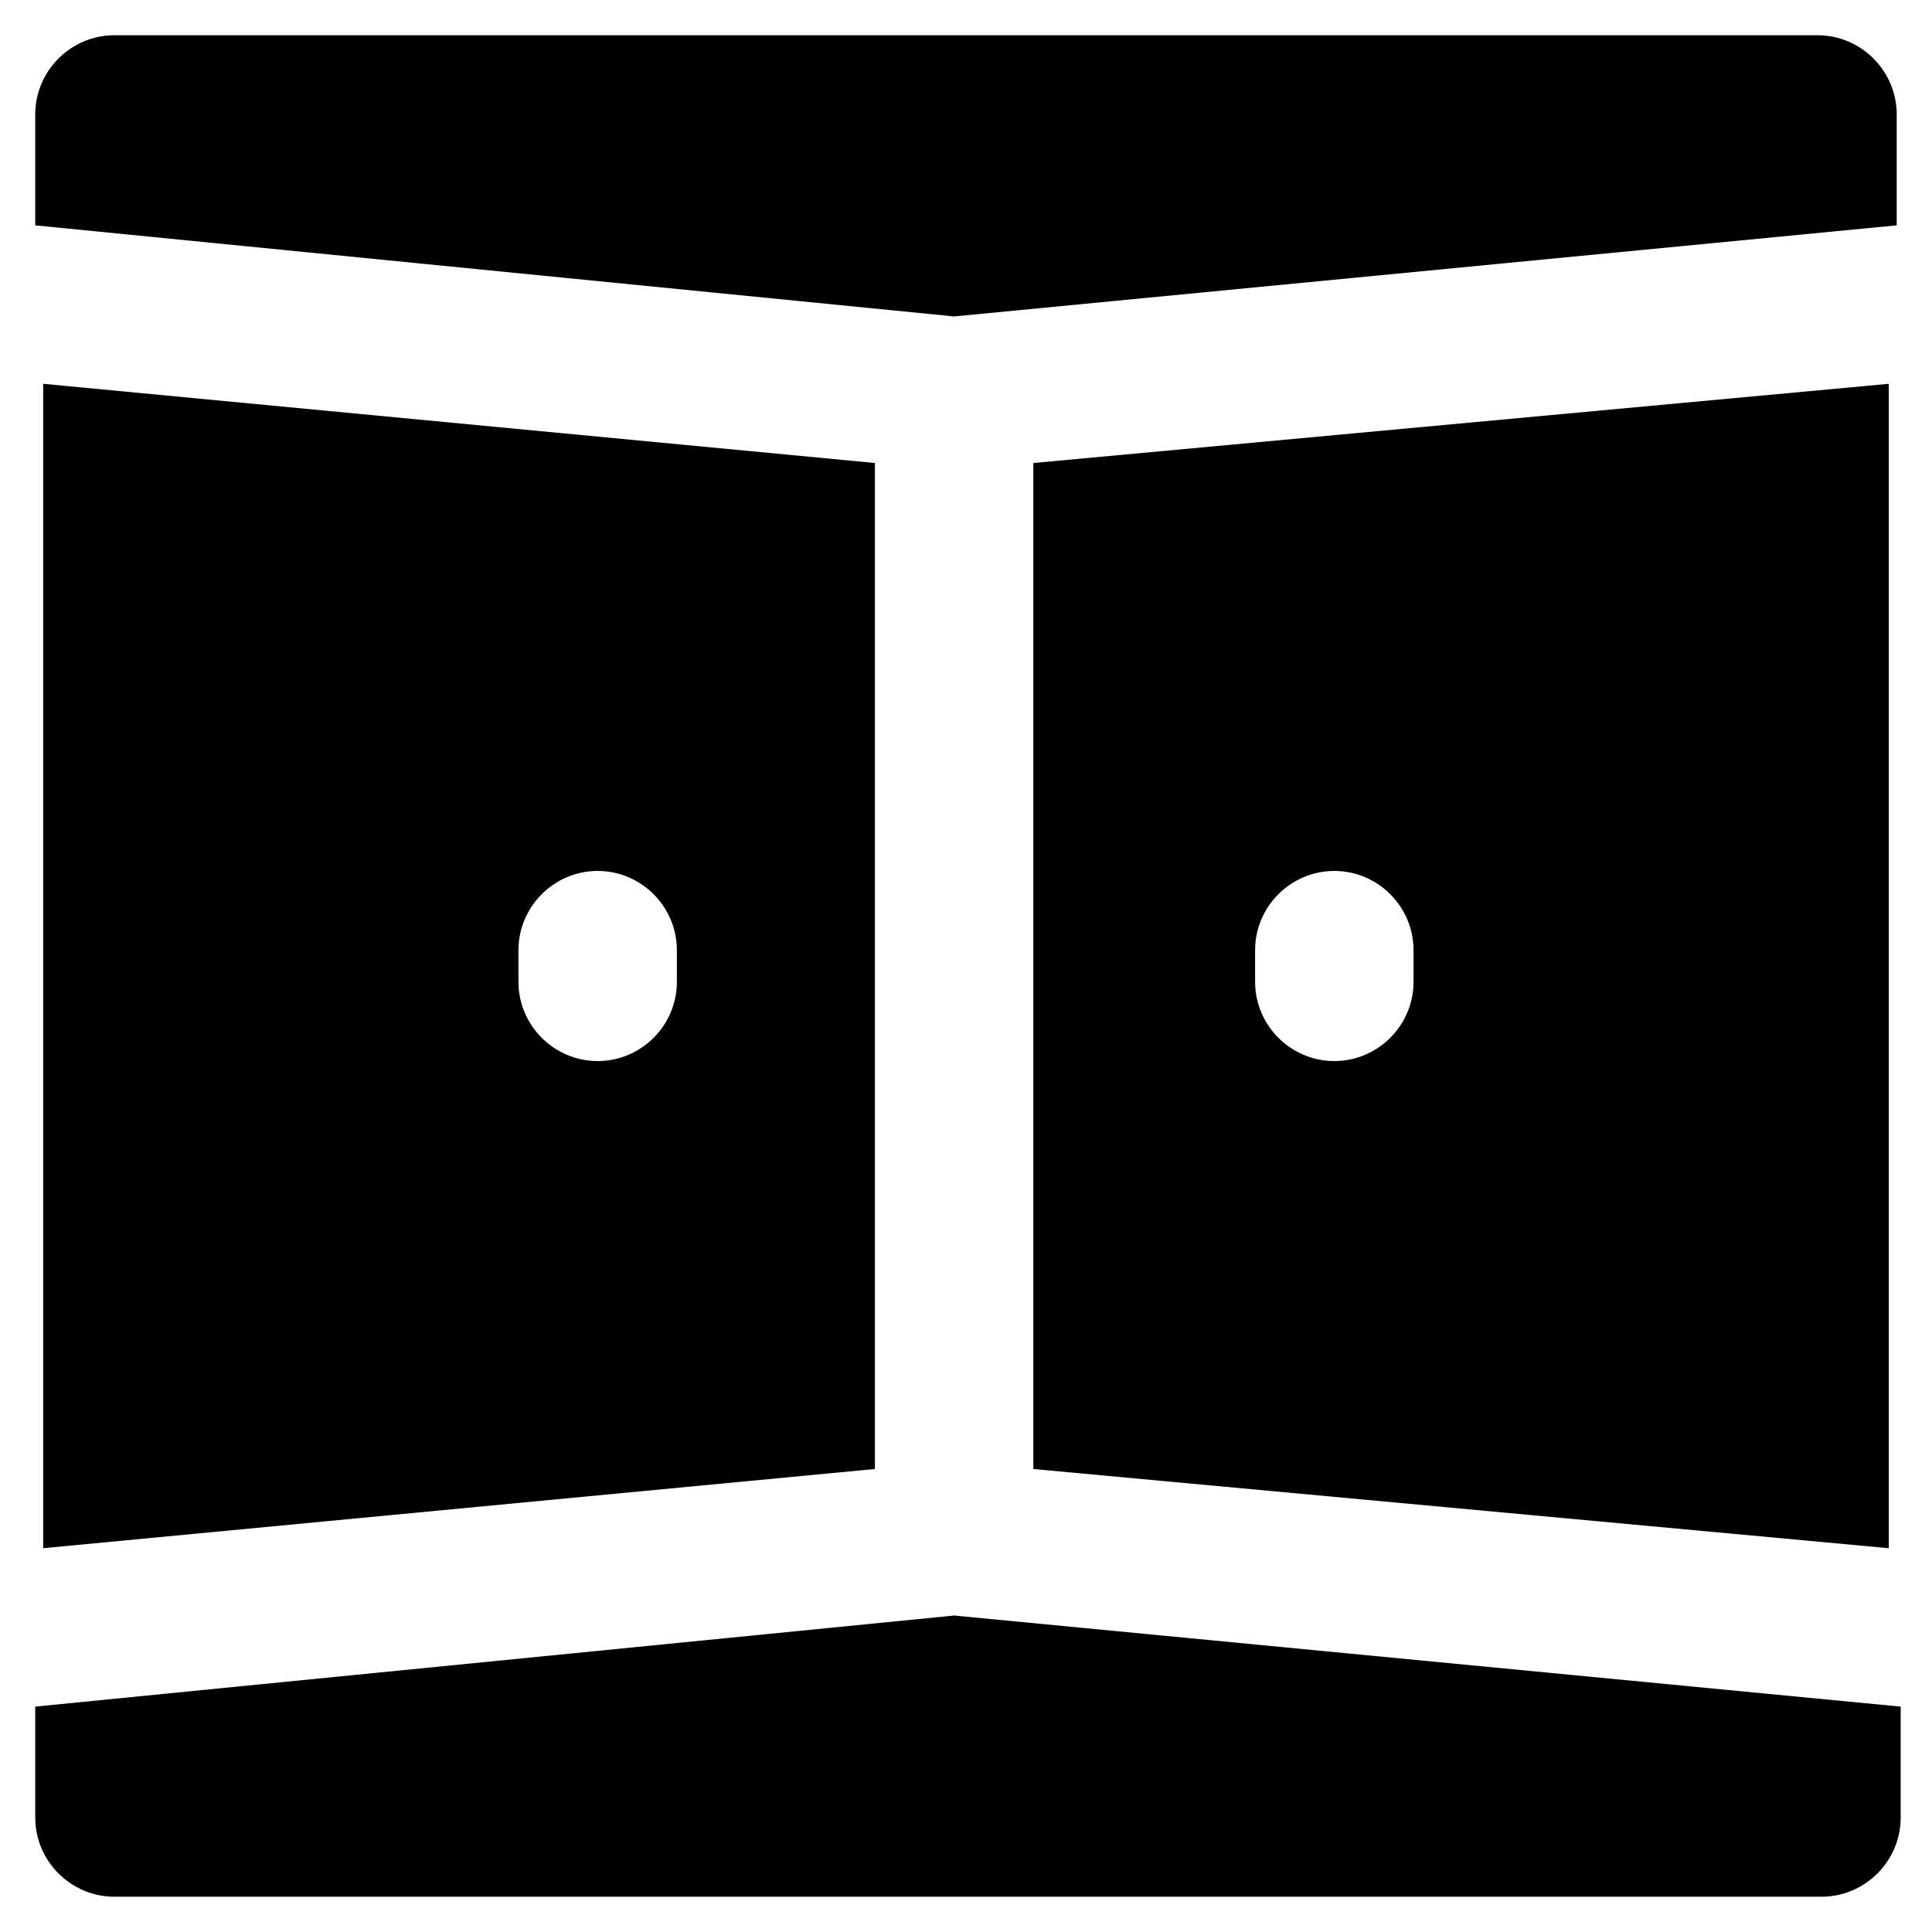
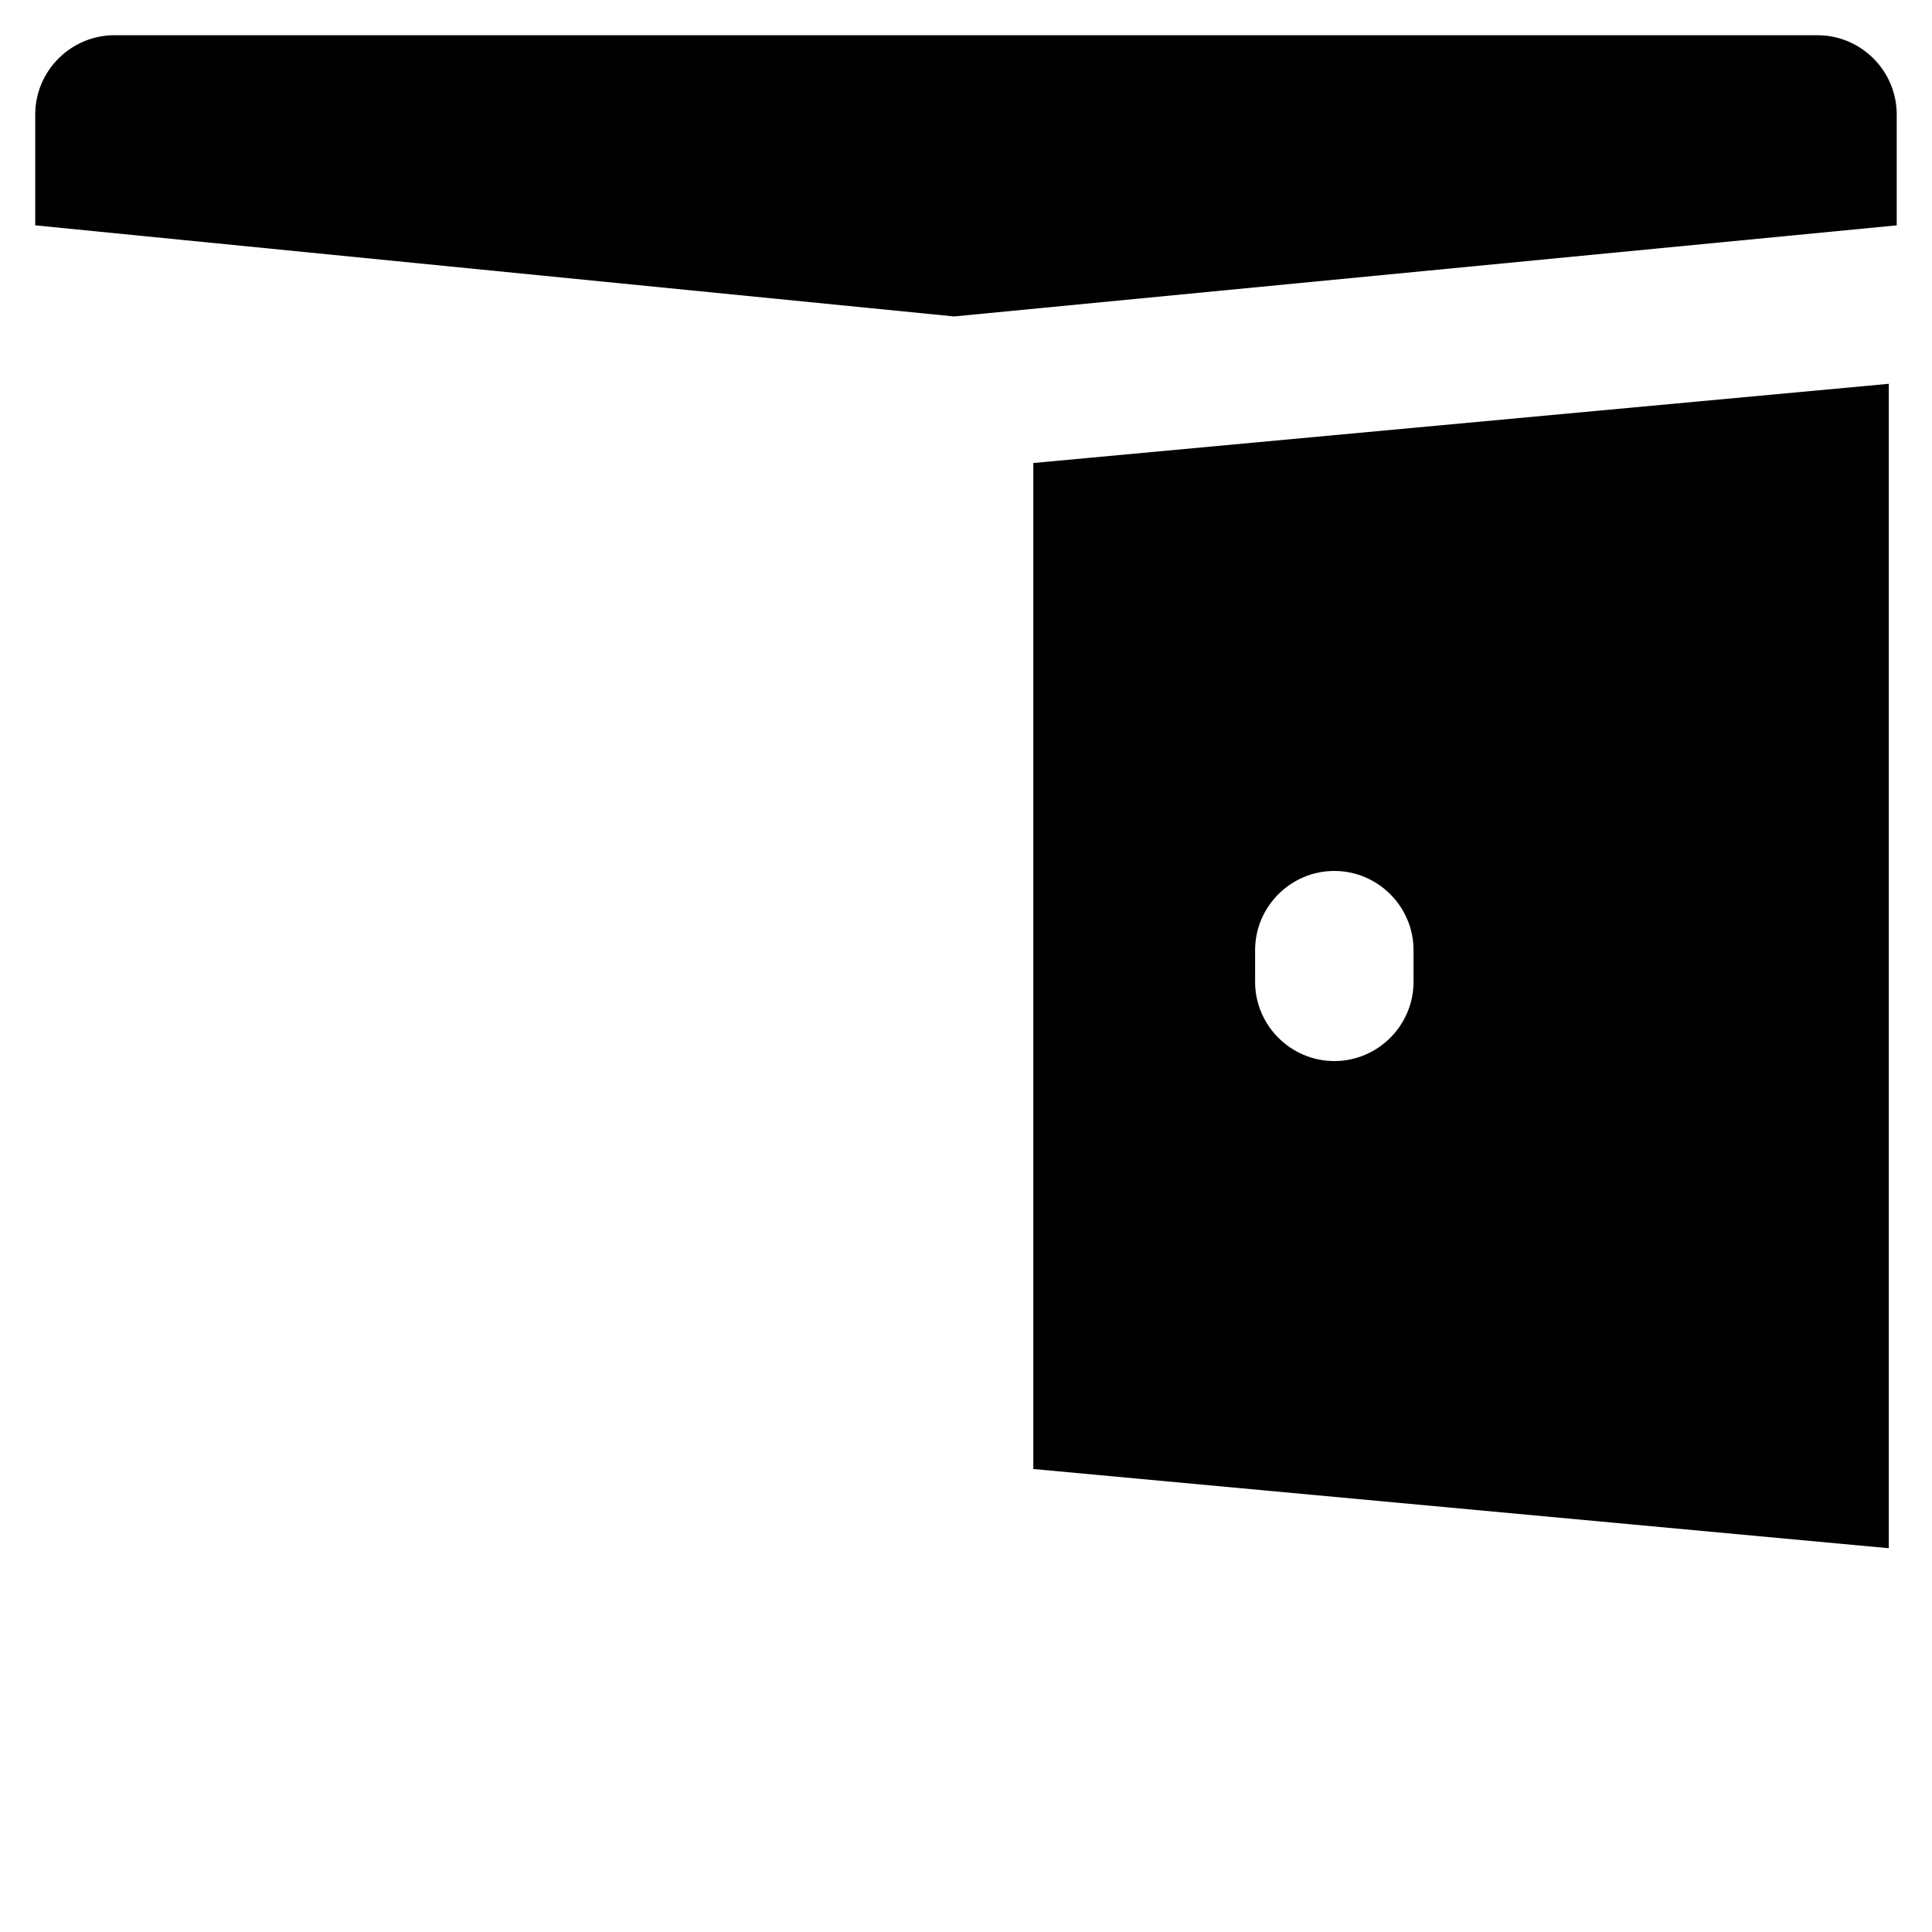
<svg xmlns="http://www.w3.org/2000/svg" fill="#000000" width="800px" height="800px" version="1.1" viewBox="144 144 512 512">
  <g>
    <path d="m644.55 245.71-226.71 20.992v266.6l226.71 20.992zm-125.95 158.49c0 11.547-9.445 20.992-20.992 20.992s-20.992-9.445-20.992-20.992v-8.398c0-11.547 9.445-20.992 20.992-20.992s20.992 9.445 20.992 20.992z" />
    <path d="m396.85 227.86 249.8-24.141v-29.391c0-11.547-9.445-20.992-20.992-20.992h-451.33c-11.547 0-20.992 9.445-20.992 20.992v29.391z" />
-     <path d="m396.85 572.13-243.51 24.141v29.391c0 11.547 9.445 20.992 20.992 20.992h452.38c11.547 0 20.992-9.445 20.992-20.992v-29.391z" />
-     <path d="m155.44 245.71v308.58l220.42-20.992v-266.6zm167.94 158.49c0 11.547-9.445 20.992-20.992 20.992s-20.992-9.445-20.992-20.992v-8.398c0-11.547 9.445-20.992 20.992-20.992s20.992 9.445 20.992 20.992z" />
  </g>
</svg>